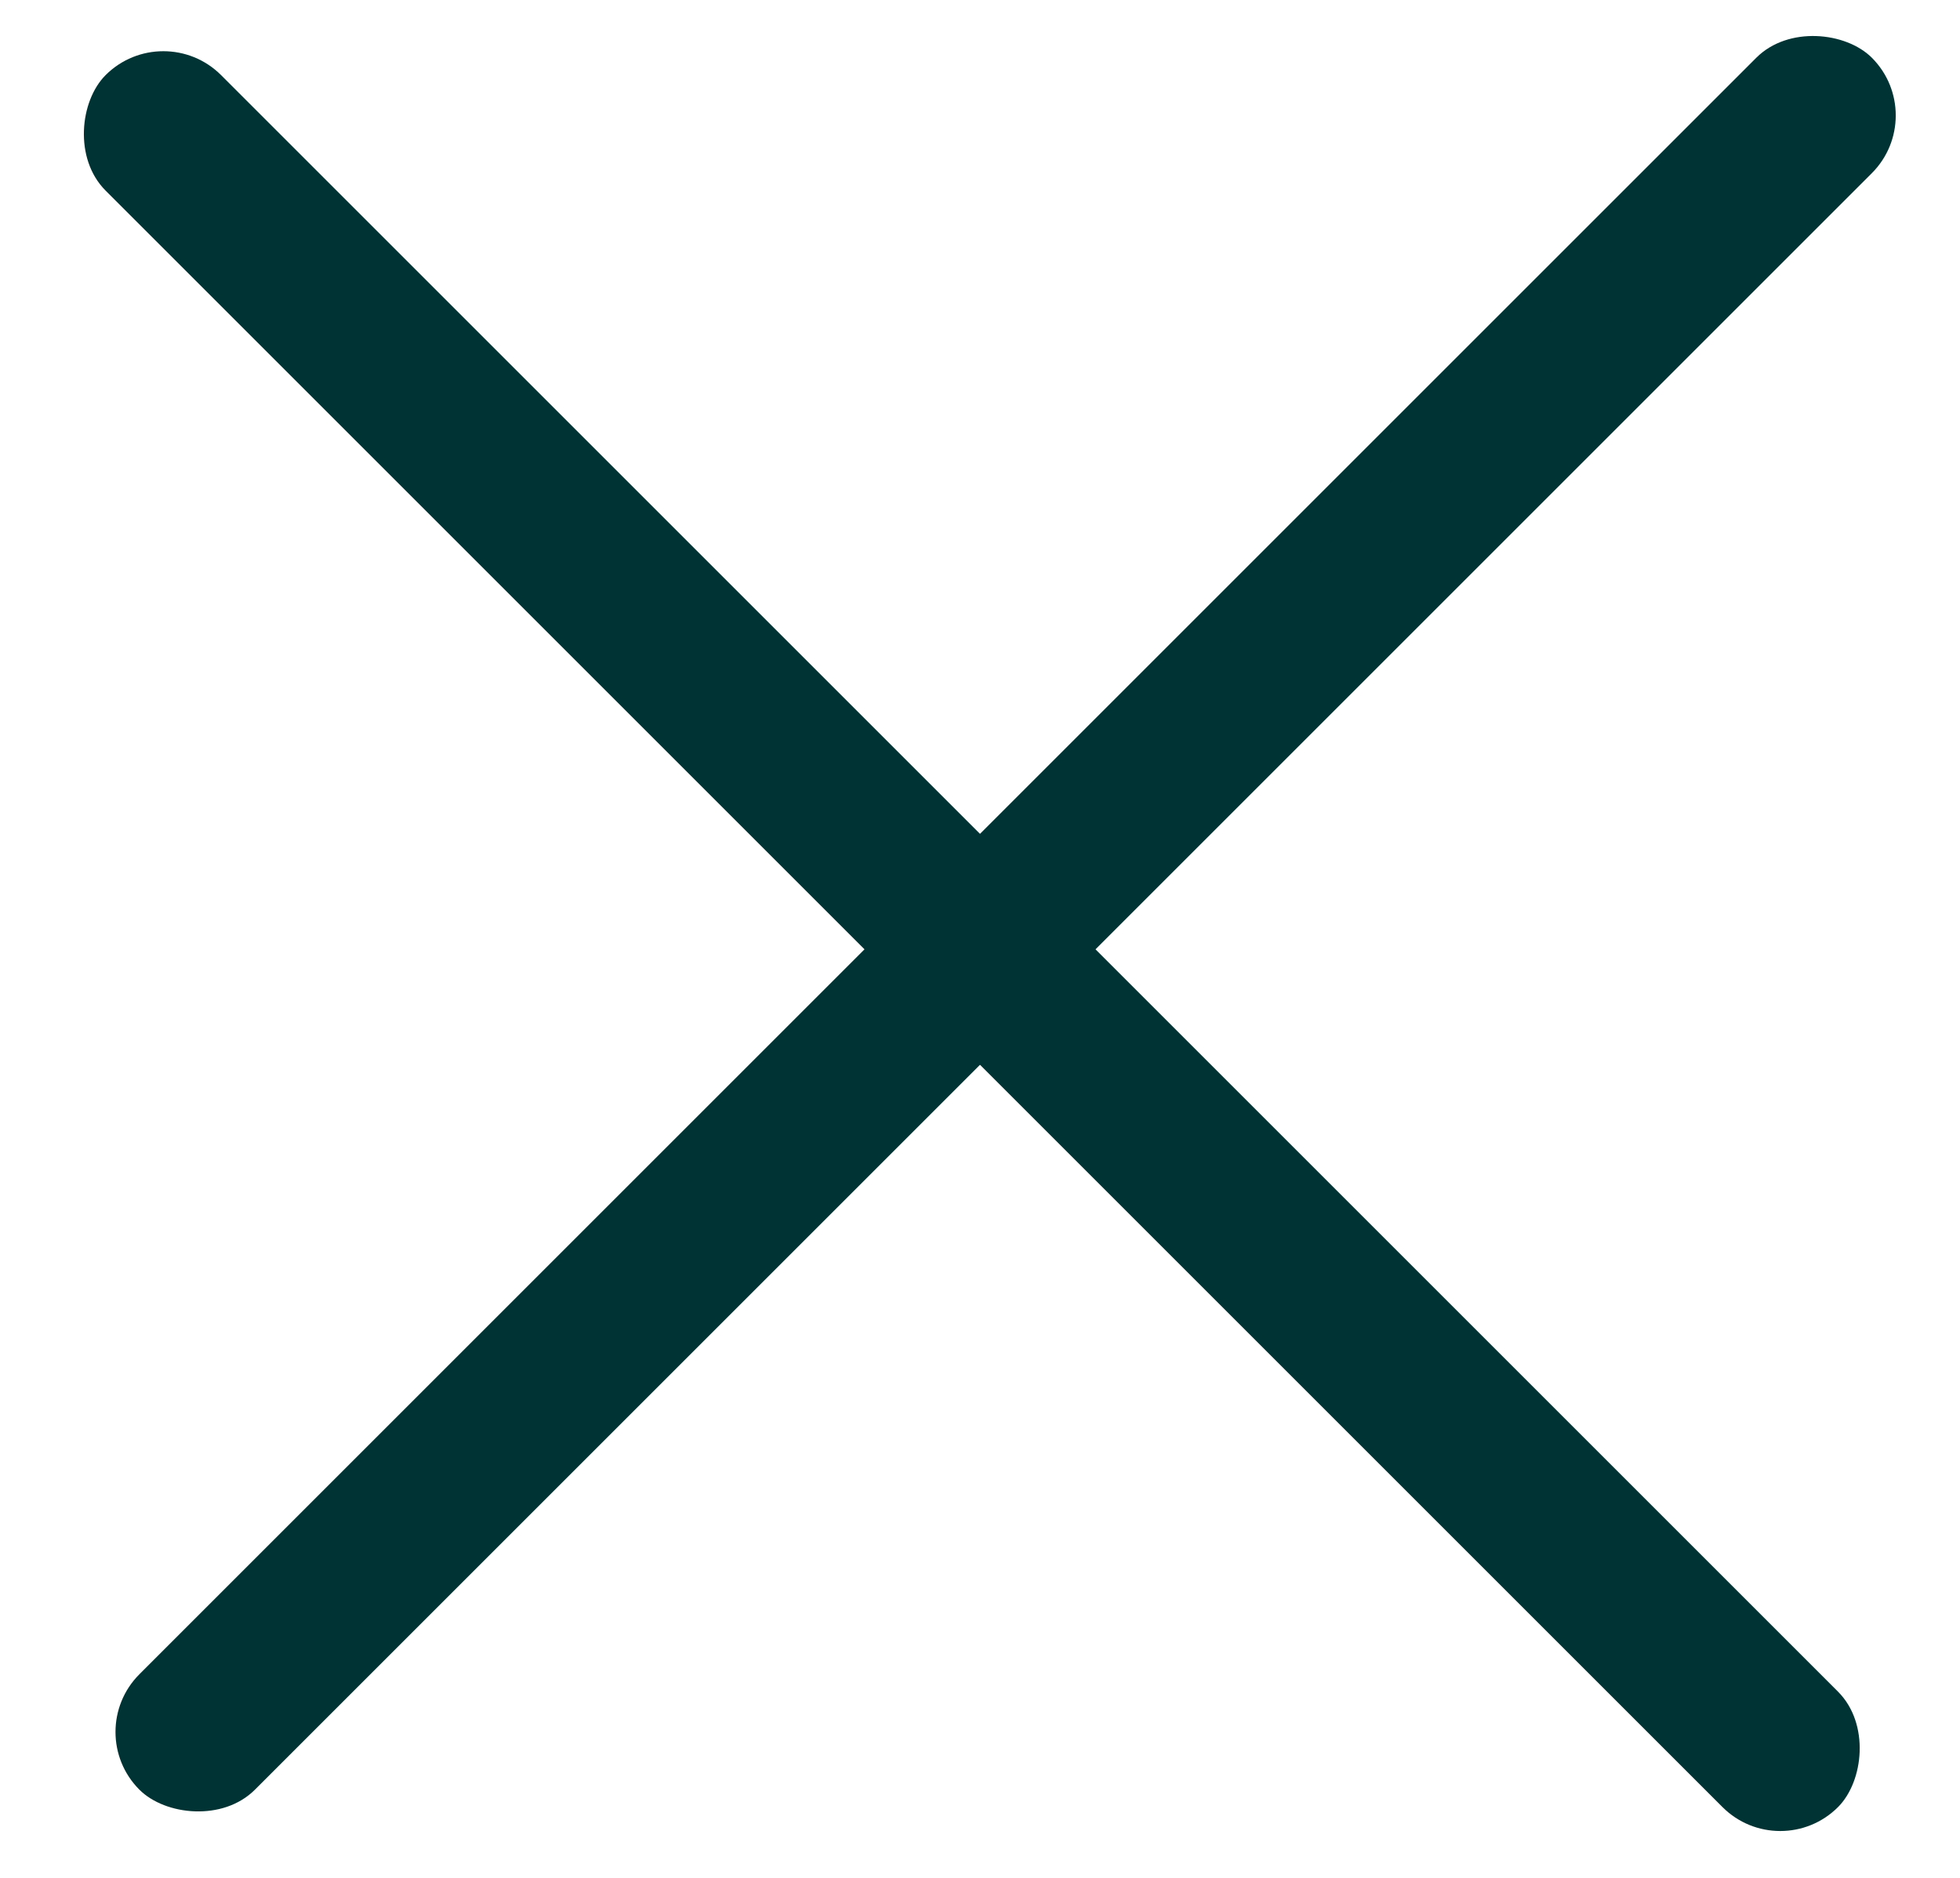
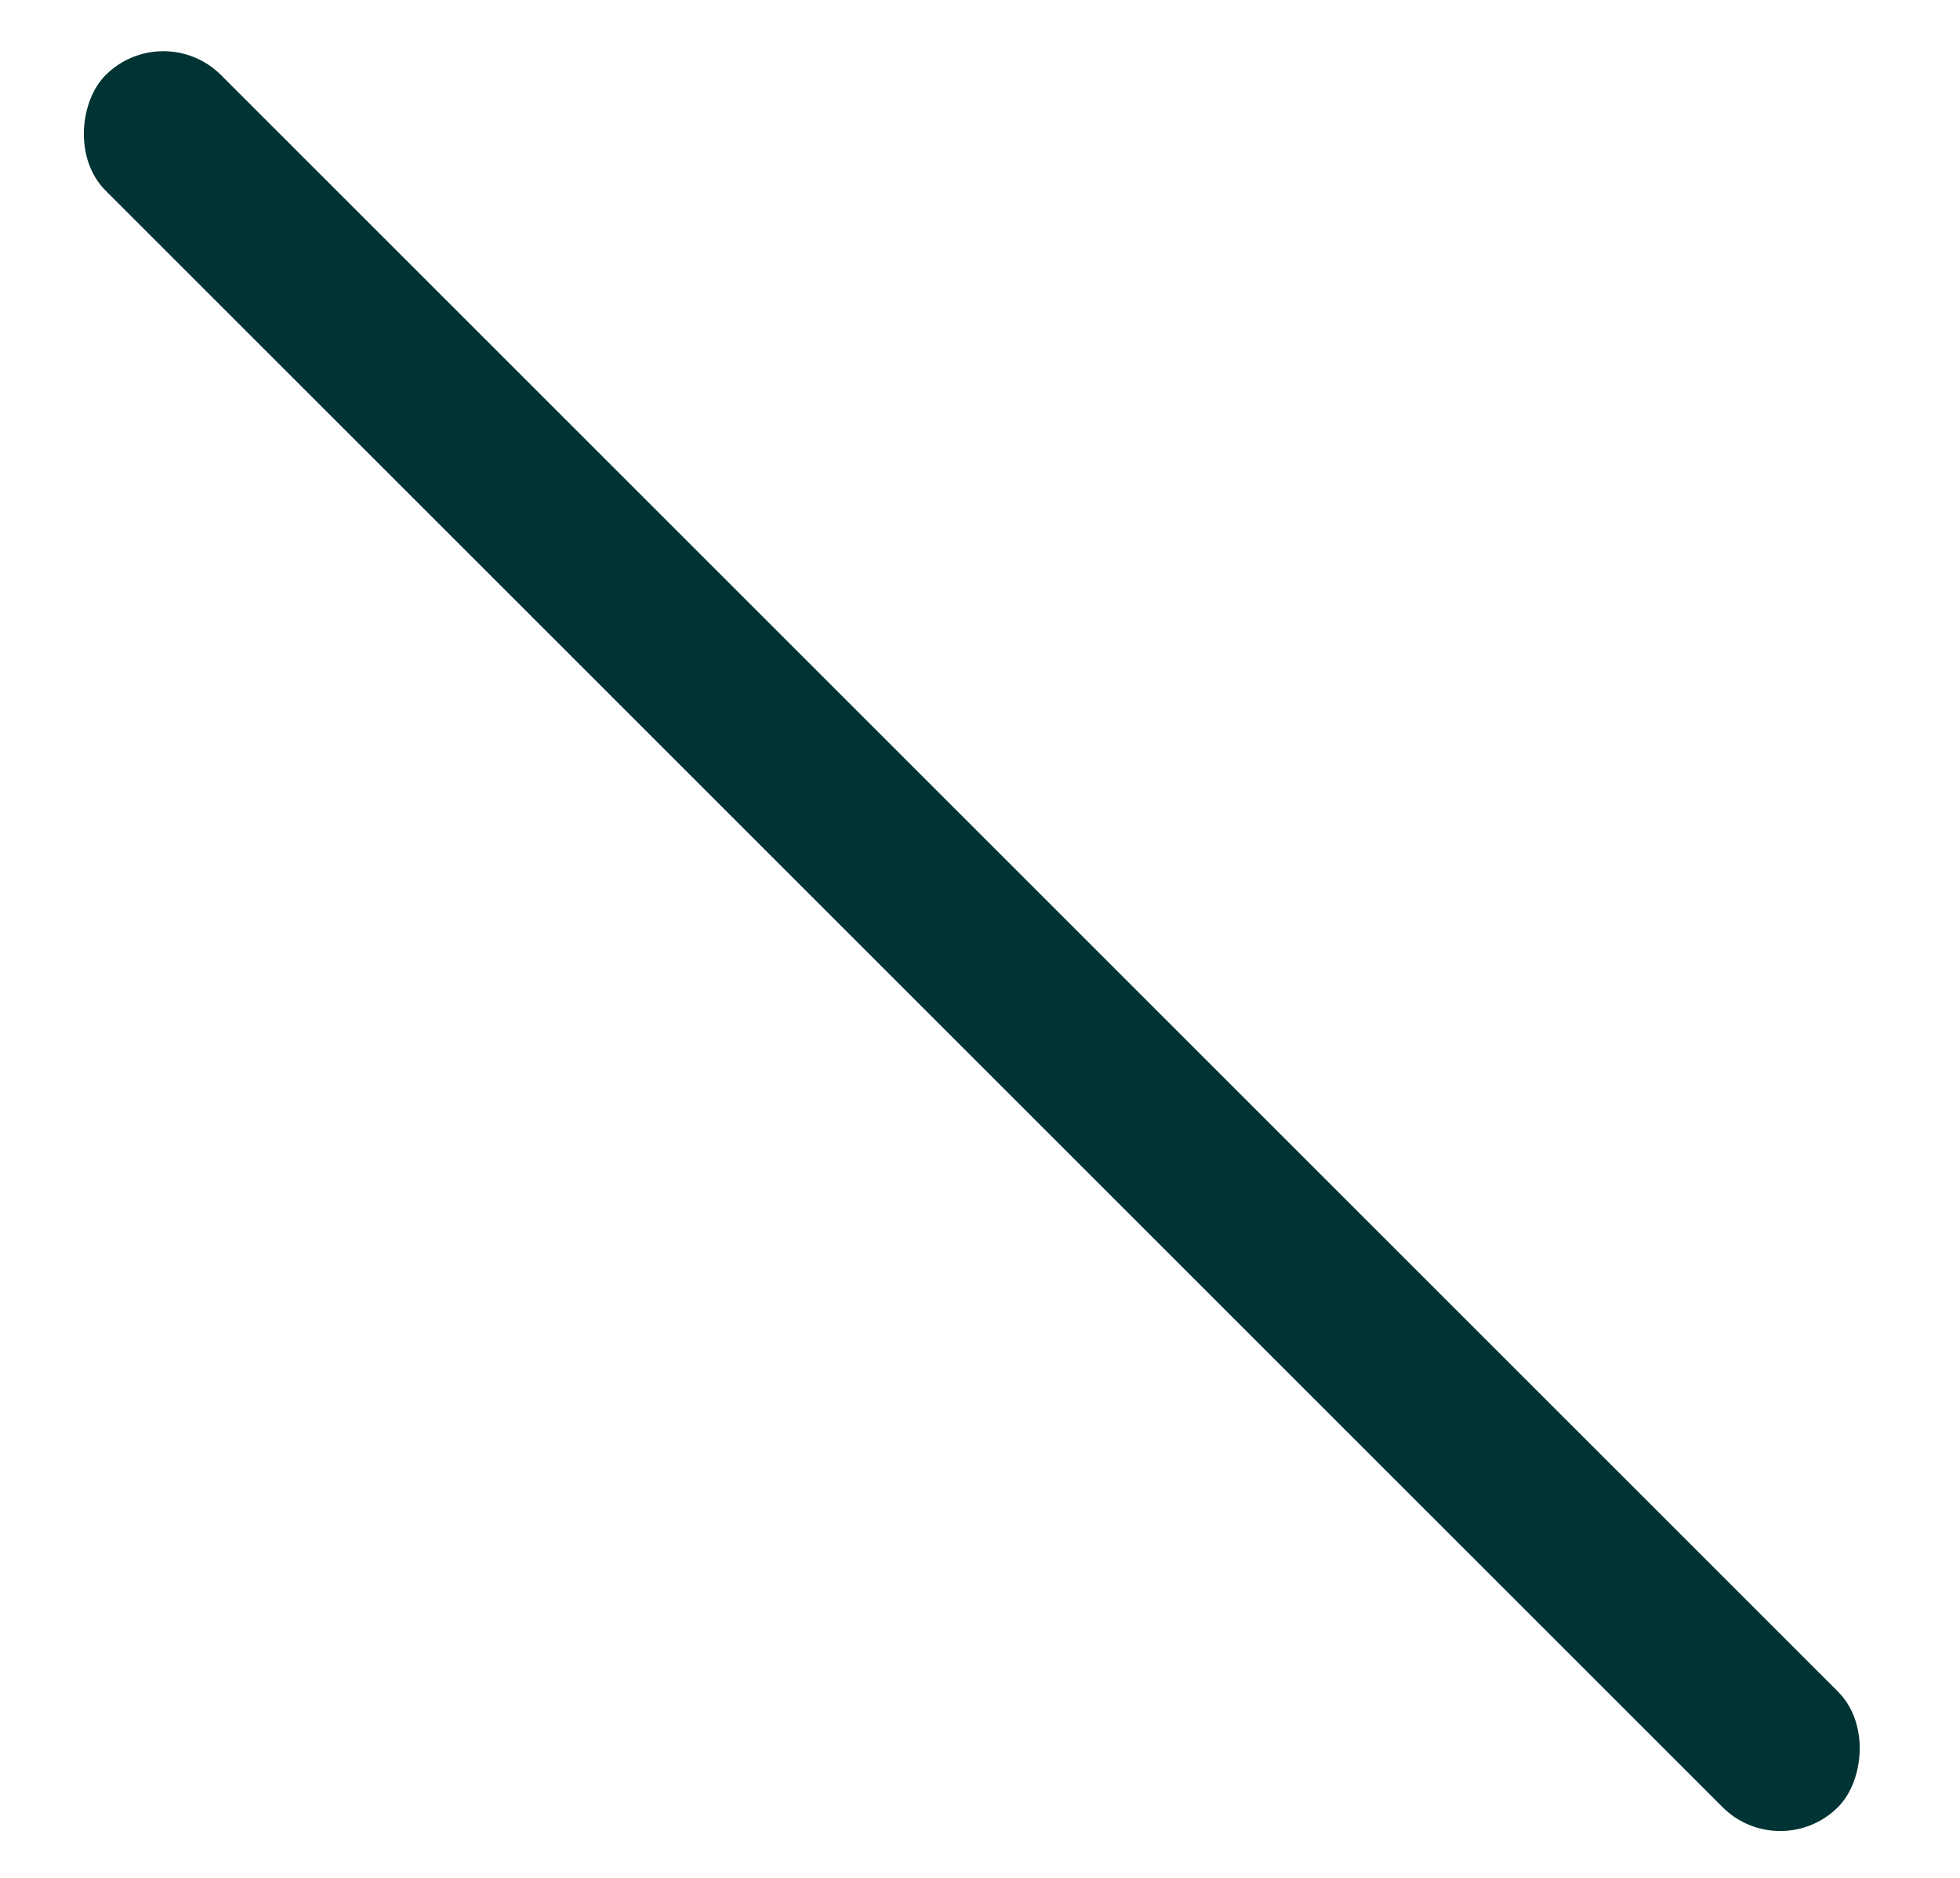
<svg xmlns="http://www.w3.org/2000/svg" width="24" height="23" viewBox="0 0 24 23" fill="none">
-   <rect x="1" y="21.213" width="30" height="2" rx="1" transform="rotate(-45 1 21.213)" fill="#003333" />
  <rect x="2" y="0.213" width="30" height="2" rx="1" transform="rotate(45 2 0.213)" fill="#003333" />
</svg>